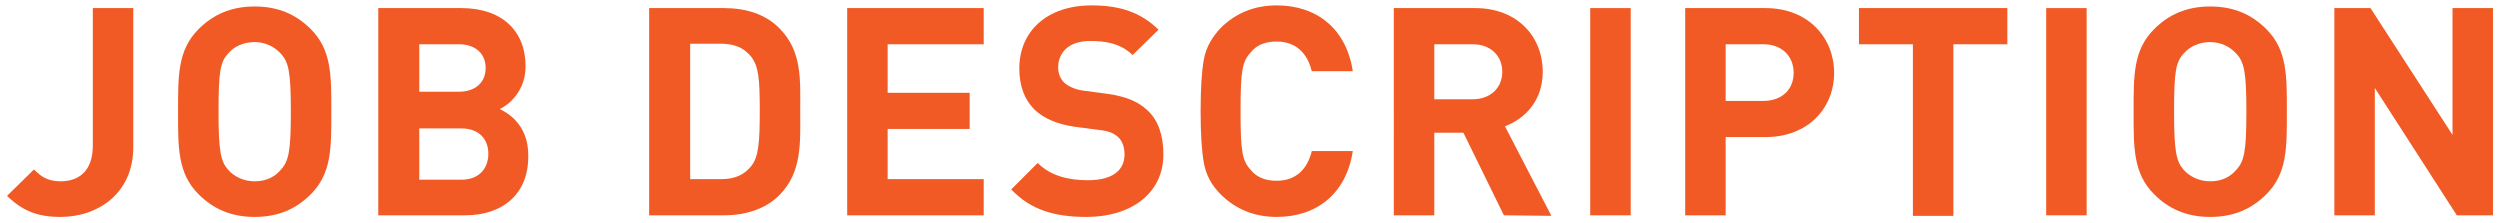
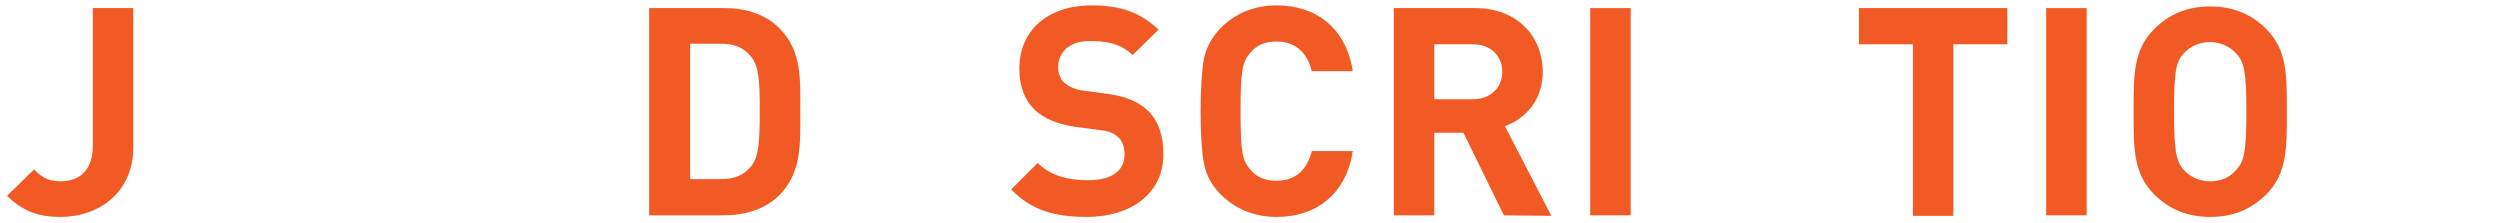
<svg xmlns="http://www.w3.org/2000/svg" version="1.1" id="レイヤー_1" x="0px" y="0px" width="463.3px" height="41.4px" viewBox="0 0 463.3 41.4" style="enable-background:new 0 0 463.3 41.4;" xml:space="preserve">
  <style type="text/css">
	.st0{fill:#F15A24;}
</style>
  <g>
    <g>
      <path class="st0" d="M11.2,40.2c-4.2,0-7-1.1-9.9-3.9l5-4.9c1.2,1.2,2.4,2.2,4.9,2.2c3.7,0,6-2.2,6-6.6V1.5h7.5v25.8    C24.7,35.7,18.3,40.2,11.2,40.2z" />
-       <path class="st0" d="M57.6,36c-2.7,2.7-6,4.2-10.4,4.2s-7.7-1.5-10.4-4.2c-3.9-3.9-3.8-8.7-3.8-15.3S32.9,9.3,36.8,5.4    c2.7-2.7,6-4.2,10.4-4.2s7.7,1.5,10.4,4.2c3.9,3.9,3.8,8.7,3.8,15.3C61.4,27.3,61.5,32.1,57.6,36z M52,9.9    c-1.1-1.2-2.8-2.1-4.8-2.1c-2.1,0-3.8,0.8-4.9,2.1c-1.5,1.6-1.8,3.4-1.8,10.8s0.4,9.2,1.8,10.8c1.1,1.2,2.8,2.1,4.9,2.1    c2.1,0,3.7-0.8,4.8-2.1c1.5-1.6,1.9-3.4,1.9-10.8S53.5,11.5,52,9.9z" />
-       <path class="st0" d="M86.2,39.9H70.1V1.5h15.4c7.5,0,11.9,4.2,11.9,10.8c0,4.3-2.8,7-4.8,7.9c2.3,1.1,5.3,3.5,5.3,8.6    C98,36,93.1,39.9,86.2,39.9z M85,8.2h-7.3V17H85c3.2,0,5-1.8,5-4.4S88.2,8.2,85,8.2z M85.5,23.8h-7.8v9.5h7.8c3.4,0,5-2.2,5-4.8    S88.9,23.8,85.5,23.8z" />
      <path class="st0" d="M144.4,36.2c-2.5,2.5-6.2,3.7-10.2,3.7h-13.9V1.5h13.9c4,0,7.6,1.1,10.2,3.7c4.3,4.3,3.9,9.6,3.9,15.4    C148.3,26.3,148.7,31.9,144.4,36.2z M139.2,10.5c-1.3-1.6-3-2.4-5.6-2.4h-5.7v25.1h5.7c2.6,0,4.3-0.8,5.6-2.4    c1.4-1.7,1.6-4.5,1.6-10.3S140.6,12.3,139.2,10.5z" />
-       <path class="st0" d="M157,39.9V1.5h25.3v6.7h-17.8v9h15.2v6.7h-15.2v9.3h17.8v6.7H157z" />
      <path class="st0" d="M201.4,40.2c-5.8,0-10.3-1.2-14-5.1l4.9-4.9c2.4,2.4,5.7,3.2,9.3,3.2c4.4,0,6.8-1.7,6.8-4.8    c0-1.3-0.4-2.5-1.2-3.2s-1.6-1.1-3.4-1.3l-4.6-0.6c-3.3-0.5-5.7-1.5-7.5-3.2c-1.8-1.8-2.8-4.3-2.8-7.6C188.9,5.8,194,1,202.3,1    c5.3,0,9.1,1.3,12.4,4.5l-4.8,4.7c-2.4-2.3-5.3-2.6-7.9-2.6c-4,0-5.9,2.2-5.9,4.9c0,1,0.3,2,1.1,2.8c0.8,0.7,2,1.3,3.6,1.5    l4.5,0.6c3.5,0.5,5.7,1.5,7.3,3c2.1,1.9,3,4.8,3,8.2C215.6,36,209.4,40.2,201.4,40.2z" />
      <path class="st0" d="M236.6,40.2c-4.1,0-7.6-1.4-10.4-4.2c-1.7-1.7-2.7-3.6-3.1-5.8c-0.4-2.2-0.6-5.3-0.6-9.6    c0-4.2,0.2-7.4,0.6-9.6c0.4-2.2,1.5-4.1,3.1-5.8C229,2.4,232.5,1,236.6,1c7.4,0,12.9,4.3,14.1,12.2h-7.6c-0.8-3.3-2.9-5.5-6.5-5.5    c-2.1,0-3.7,0.6-4.8,2c-1.6,1.7-1.9,3.4-1.9,10.9s0.3,9.2,1.9,10.9c1.1,1.4,2.8,2,4.8,2c3.6,0,5.7-2.2,6.5-5.5h7.6    C249.5,35.9,244,40.2,236.6,40.2z" />
      <path class="st0" d="M278.7,39.9l-7.5-15.3h-5.4v15.3h-7.5V1.5h15.1c7.8,0,12.5,5.3,12.5,11.8c0,5.4-3.3,8.7-7,10.1l8.6,16.6    L278.7,39.9L278.7,39.9z M272.9,8.2h-7.1v10.2h7.1c3.3,0,5.5-2.1,5.5-5.1S276.2,8.2,272.9,8.2z" />
      <path class="st0" d="M294.7,39.9V1.5h7.5v38.4H294.7z" />
-       <path class="st0" d="M327.2,25.4h-7.4v14.5h-7.5V1.5h14.9c7.9,0,12.7,5.5,12.7,12S335.1,25.4,327.2,25.4z M326.8,8.2h-7v10.5h7    c3.4,0,5.6-2.1,5.6-5.2S330.2,8.2,326.8,8.2z" />
      <path class="st0" d="M362,8.2V40h-7.5V8.2h-10V1.5H372v6.7H362z" />
-       <path class="st0" d="M379.2,39.9V1.5h7.5v38.4H379.2z" />
+       <path class="st0" d="M379.2,39.9V1.5h7.5v38.4z" />
      <path class="st0" d="M420,36c-2.7,2.7-6,4.2-10.4,4.2s-7.7-1.5-10.4-4.2c-3.9-3.9-3.8-8.7-3.8-15.3s-0.1-11.4,3.8-15.3    c2.7-2.7,6-4.2,10.4-4.2s7.7,1.5,10.4,4.2c3.9,3.9,3.8,8.7,3.8,15.3S423.9,32.1,420,36z M414.4,9.9c-1.1-1.2-2.8-2.1-4.8-2.1    s-3.8,0.8-4.9,2.1c-1.5,1.6-1.8,3.4-1.8,10.8s0.4,9.2,1.8,10.8c1.1,1.2,2.8,2.1,4.9,2.1s3.7-0.8,4.8-2.1c1.5-1.6,1.9-3.4,1.9-10.8    S415.9,11.5,414.4,9.9z" />
-       <path class="st0" d="M455.3,39.9l-15.2-23.6v23.6h-7.5V1.5h6.7L454.5,25V1.5h7.5v38.4H455.3z" />
    </g>
  </g>
</svg>